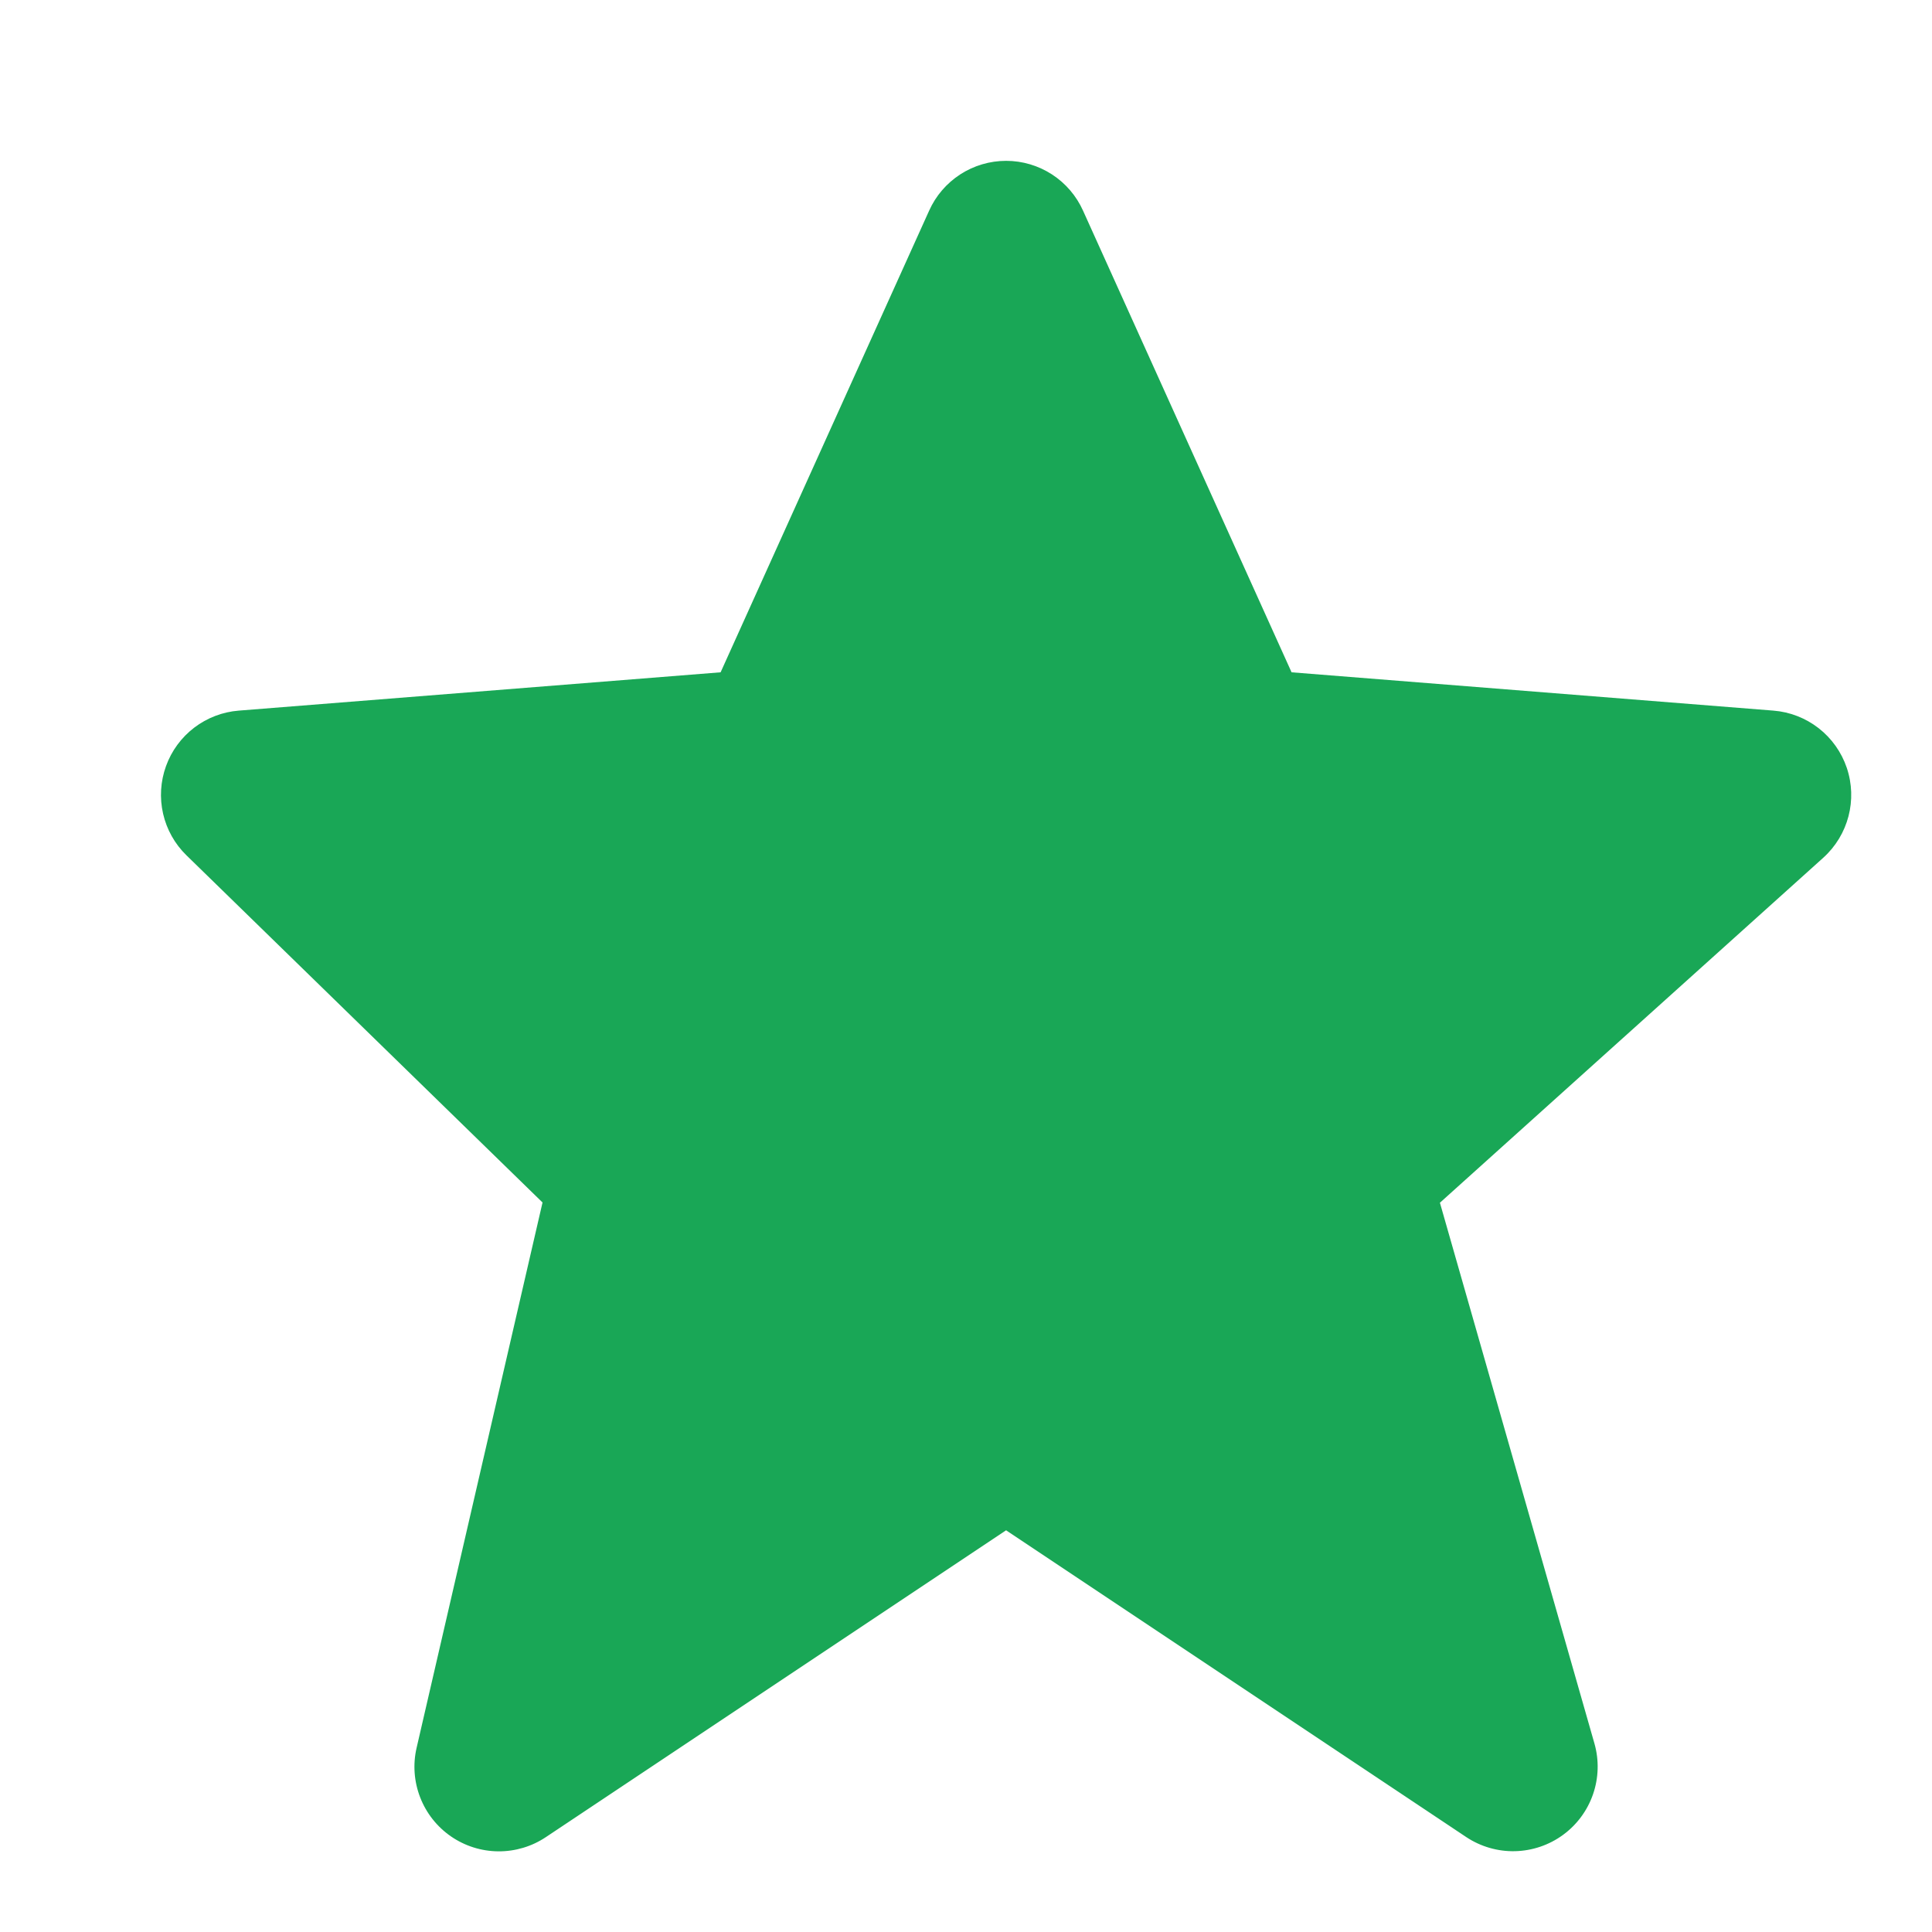
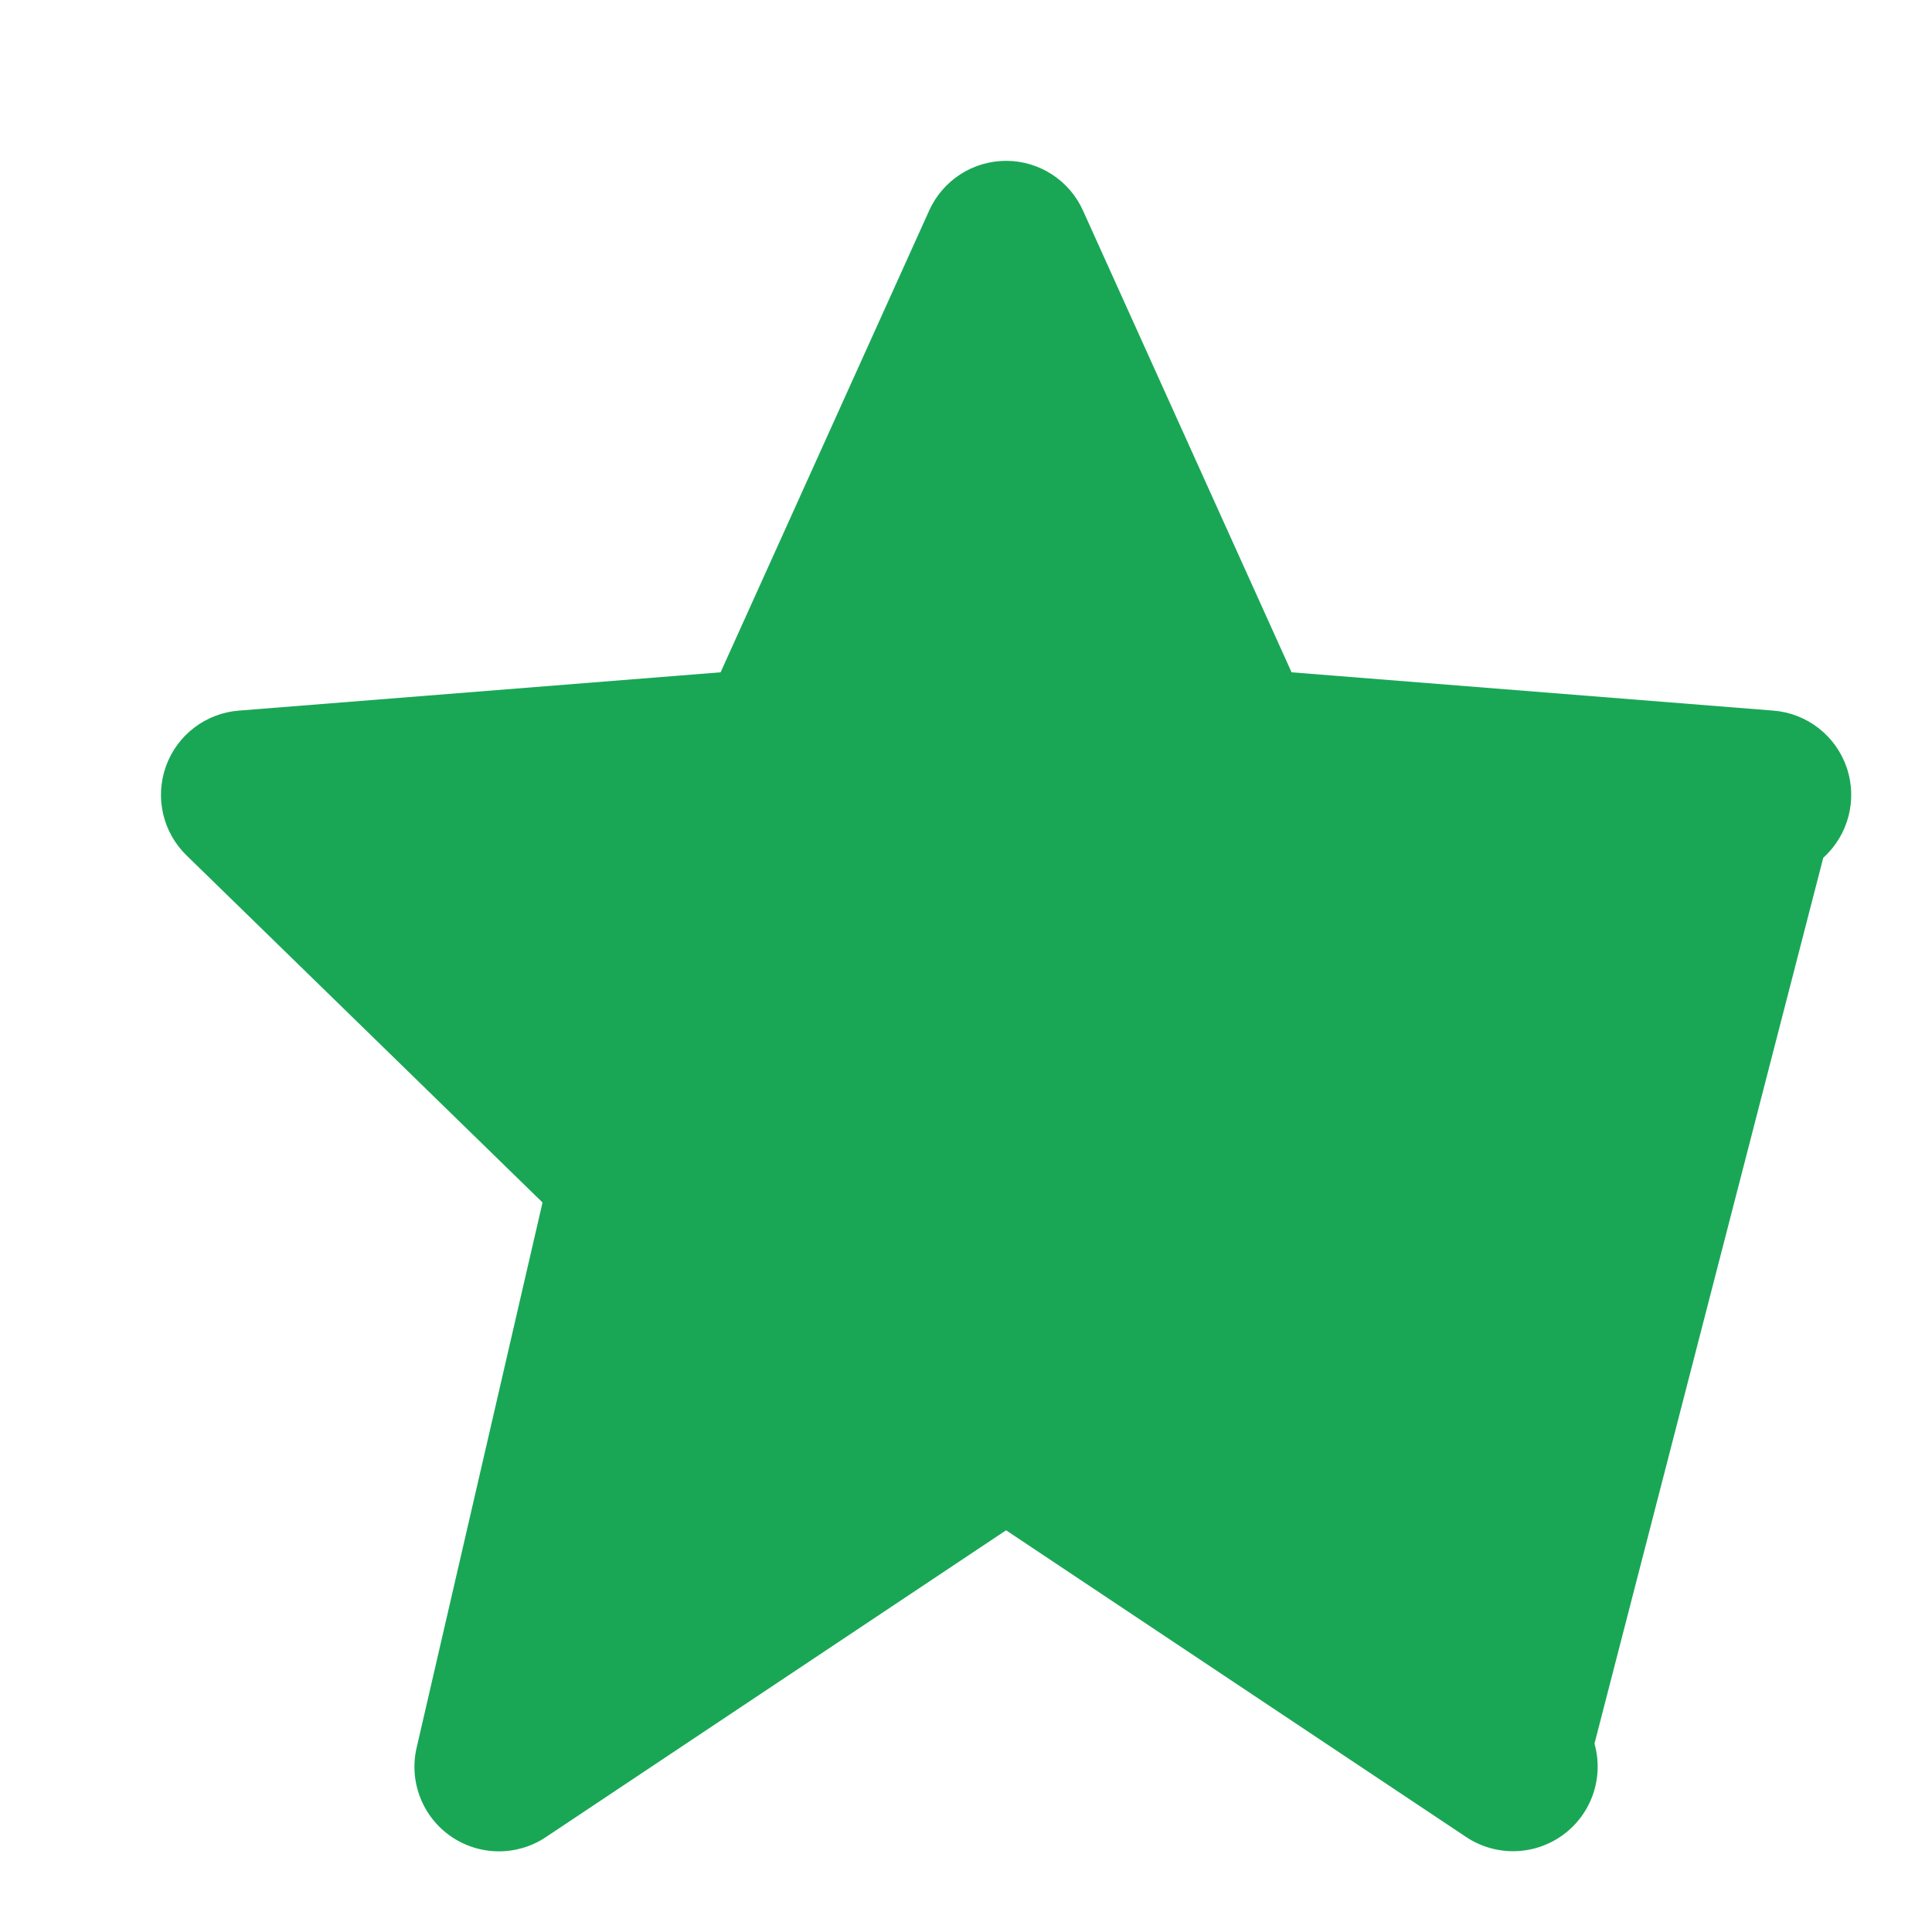
<svg xmlns="http://www.w3.org/2000/svg" width="64" height="64" viewBox="0 0 64 64" fill="none">
-   <path d="M61.176 25.432C61 24.914 60.676 24.458 60.245 24.122C59.813 23.786 59.292 23.583 58.746 23.54L42.785 22.271L35.879 6.983C35.659 6.49 35.301 6.072 34.849 5.778C34.396 5.485 33.869 5.328 33.329 5.328C32.79 5.328 32.262 5.484 31.809 5.777C31.357 6.07 30.998 6.488 30.778 6.98L23.871 22.271L7.911 23.54C7.374 23.582 6.862 23.778 6.434 24.104C6.006 24.431 5.681 24.873 5.499 25.379C5.316 25.885 5.283 26.433 5.403 26.957C5.523 27.481 5.792 27.96 6.178 28.335L17.972 39.834L13.801 57.897C13.674 58.443 13.715 59.016 13.918 59.539C14.12 60.062 14.475 60.513 14.937 60.832C15.399 61.151 15.946 61.324 16.507 61.328C17.068 61.332 17.618 61.168 18.084 60.856L33.328 50.693L48.572 60.856C49.049 61.172 49.612 61.336 50.184 61.323C50.756 61.31 51.311 61.123 51.773 60.786C52.236 60.449 52.584 59.978 52.771 59.437C52.958 58.896 52.975 58.31 52.819 57.76L47.699 39.842L60.398 28.414C61.23 27.663 61.535 26.493 61.176 25.432Z" fill="#19A756" />
+   <path d="M61.176 25.432C61 24.914 60.676 24.458 60.245 24.122C59.813 23.786 59.292 23.583 58.746 23.54L42.785 22.271L35.879 6.983C35.659 6.49 35.301 6.072 34.849 5.778C34.396 5.485 33.869 5.328 33.329 5.328C32.79 5.328 32.262 5.484 31.809 5.777C31.357 6.07 30.998 6.488 30.778 6.98L23.871 22.271L7.911 23.54C7.374 23.582 6.862 23.778 6.434 24.104C6.006 24.431 5.681 24.873 5.499 25.379C5.316 25.885 5.283 26.433 5.403 26.957C5.523 27.481 5.792 27.96 6.178 28.335L17.972 39.834L13.801 57.897C13.674 58.443 13.715 59.016 13.918 59.539C14.12 60.062 14.475 60.513 14.937 60.832C15.399 61.151 15.946 61.324 16.507 61.328C17.068 61.332 17.618 61.168 18.084 60.856L33.328 50.693L48.572 60.856C49.049 61.172 49.612 61.336 50.184 61.323C50.756 61.31 51.311 61.123 51.773 60.786C52.236 60.449 52.584 59.978 52.771 59.437C52.958 58.896 52.975 58.31 52.819 57.76L60.398 28.414C61.23 27.663 61.535 26.493 61.176 25.432Z" fill="#19A756" />
</svg>